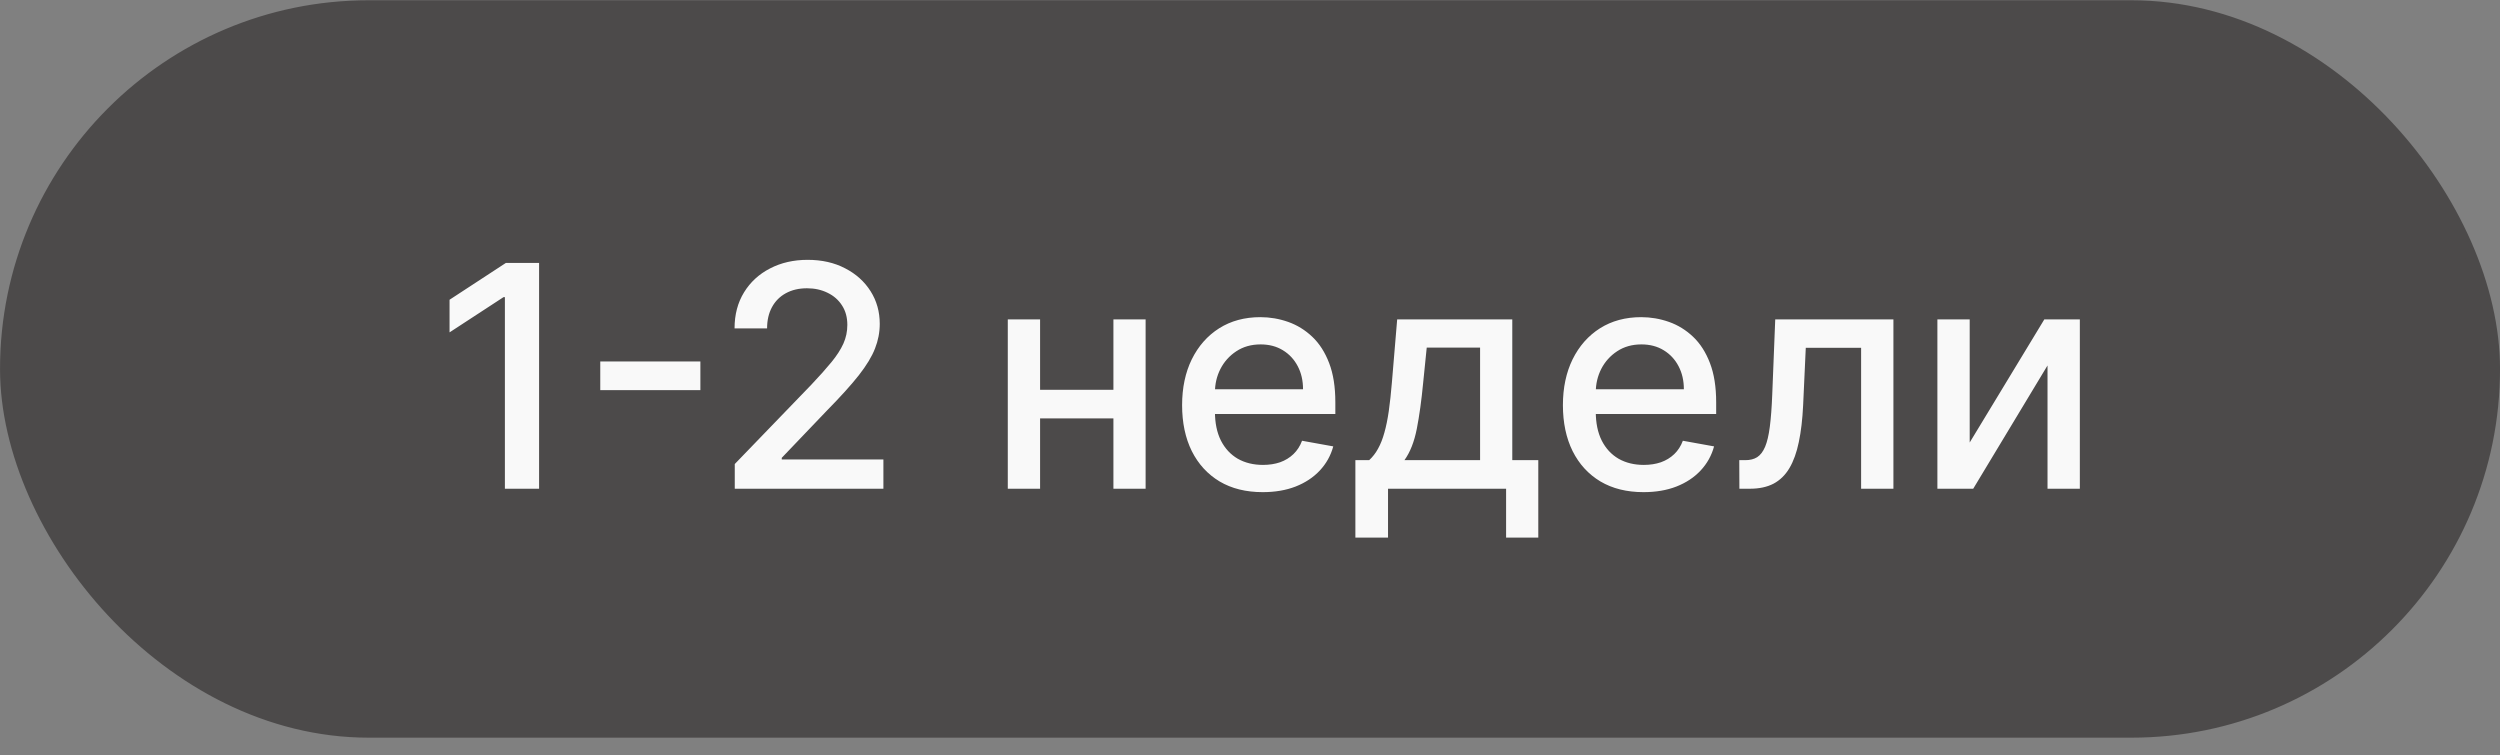
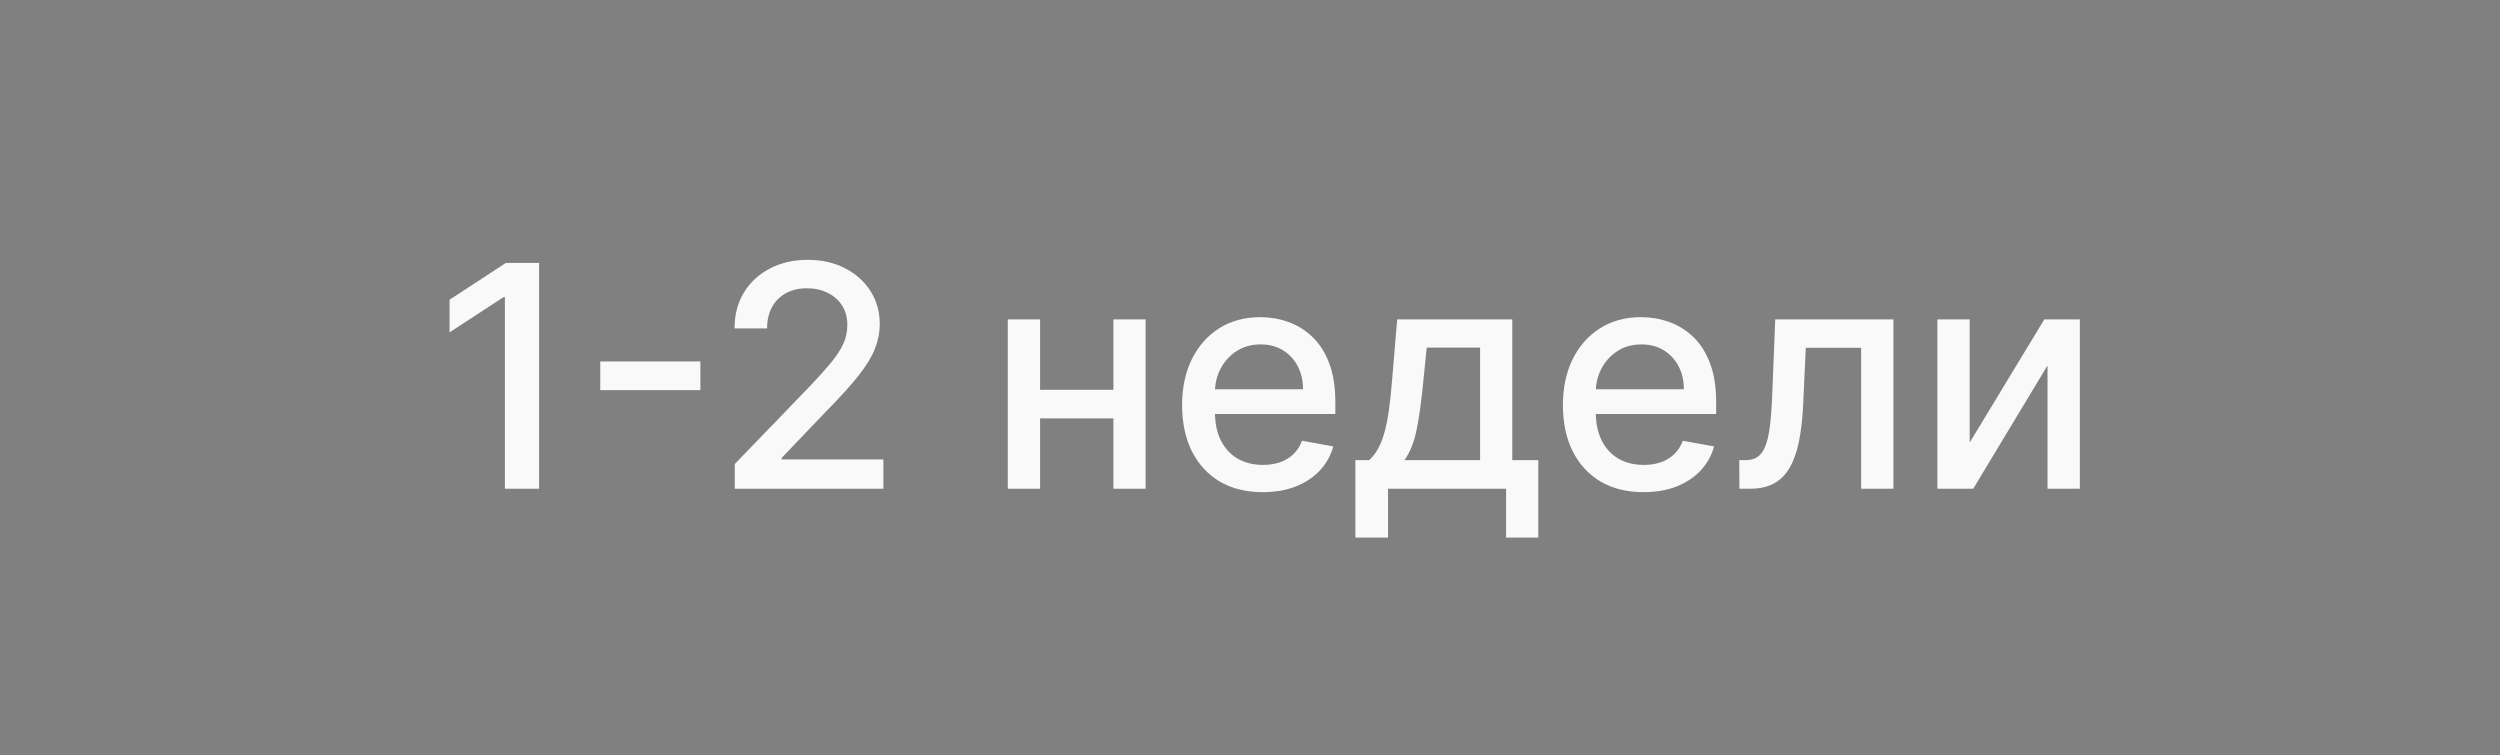
<svg xmlns="http://www.w3.org/2000/svg" width="139" height="42" viewBox="0 0 139 42" fill="none">
  <rect x="0" y="0" width="139" height="42" fill="#808080" stroke="none" />
-   <rect x="0.325" y="0.338" width="138.353" height="40.353" rx="20.175" fill="#4C4A4A" stroke="#4C4A4A" stroke-width="0.647" />
  <path d="M29.973 14.618V27.173H28.072V16.519H27.999L24.995 18.48V16.666L28.128 14.618H29.973ZM38.941 20.099V21.693H33.375V20.099H38.941ZM40.853 27.173V25.8L45.102 21.398C45.555 20.92 45.929 20.501 46.223 20.142C46.522 19.778 46.744 19.433 46.892 19.106C47.039 18.779 47.112 18.431 47.112 18.064C47.112 17.647 47.014 17.287 46.818 16.985C46.622 16.678 46.354 16.443 46.015 16.28C45.676 16.112 45.294 16.028 44.869 16.028C44.419 16.028 44.027 16.12 43.692 16.304C43.357 16.488 43.099 16.748 42.919 17.083C42.739 17.418 42.65 17.81 42.65 18.26H40.841C40.841 17.495 41.017 16.827 41.368 16.255C41.72 15.683 42.202 15.24 42.815 14.925C43.428 14.606 44.125 14.447 44.905 14.447C45.694 14.447 46.389 14.604 46.99 14.919C47.594 15.229 48.066 15.655 48.406 16.194C48.745 16.729 48.914 17.334 48.914 18.008C48.914 18.474 48.827 18.93 48.651 19.375C48.479 19.821 48.179 20.317 47.75 20.865C47.321 21.409 46.724 22.069 45.96 22.845L43.465 25.456V25.548H49.117V27.173H40.853ZM62.414 21.674V23.262H57.314V21.674H62.414ZM57.829 17.757V27.173H56.033V17.757H57.829ZM63.696 17.757V27.173H61.906V17.757H63.696ZM70.206 27.363C69.278 27.363 68.479 27.165 67.809 26.768C67.143 26.368 66.628 25.806 66.264 25.082C65.904 24.355 65.725 23.503 65.725 22.526C65.725 21.562 65.904 20.712 66.264 19.976C66.628 19.241 67.135 18.666 67.784 18.254C68.438 17.841 69.202 17.634 70.077 17.634C70.608 17.634 71.123 17.722 71.622 17.898C72.12 18.074 72.568 18.35 72.964 18.726C73.361 19.102 73.673 19.59 73.902 20.191C74.131 20.787 74.245 21.513 74.245 22.367V23.017H66.761V21.643H72.449C72.449 21.161 72.351 20.734 72.155 20.362C71.959 19.986 71.683 19.69 71.328 19.474C70.976 19.257 70.563 19.149 70.089 19.149C69.574 19.149 69.125 19.275 68.741 19.529C68.361 19.778 68.066 20.105 67.858 20.509C67.653 20.91 67.551 21.345 67.551 21.815V22.888C67.551 23.517 67.662 24.053 67.882 24.494C68.107 24.935 68.42 25.273 68.82 25.506C69.221 25.734 69.689 25.849 70.224 25.849C70.571 25.849 70.888 25.8 71.174 25.702C71.46 25.599 71.707 25.448 71.916 25.248C72.124 25.048 72.284 24.8 72.394 24.506L74.129 24.819C73.99 25.33 73.741 25.777 73.381 26.161C73.025 26.541 72.578 26.838 72.039 27.05C71.503 27.259 70.892 27.363 70.206 27.363ZM75.359 29.889V25.585H76.126C76.322 25.405 76.487 25.191 76.622 24.942C76.761 24.692 76.878 24.396 76.972 24.053C77.07 23.709 77.151 23.309 77.217 22.851C77.282 22.389 77.34 21.862 77.389 21.27L77.683 17.757H84.083V25.585H85.529V29.889H83.739V27.173H77.174V29.889H75.359ZM78.087 25.585H82.293V19.326H79.326L79.129 21.27C79.035 22.259 78.917 23.117 78.774 23.844C78.631 24.568 78.402 25.148 78.087 25.585ZM91.379 27.363C90.451 27.363 89.652 27.165 88.982 26.768C88.316 26.368 87.801 25.806 87.437 25.082C87.078 24.355 86.898 23.503 86.898 22.526C86.898 21.562 87.078 20.712 87.437 19.976C87.801 19.241 88.308 18.666 88.957 18.254C89.611 17.841 90.376 17.634 91.25 17.634C91.781 17.634 92.296 17.722 92.795 17.898C93.293 18.074 93.741 18.35 94.137 18.726C94.534 19.102 94.846 19.59 95.075 20.191C95.304 20.787 95.419 21.513 95.419 22.367V23.017H87.934V21.643H93.623C93.623 21.161 93.524 20.734 93.328 20.362C93.132 19.986 92.856 19.69 92.501 19.474C92.149 19.257 91.736 19.149 91.262 19.149C90.748 19.149 90.298 19.275 89.914 19.529C89.534 19.778 89.24 20.105 89.031 20.509C88.827 20.91 88.725 21.345 88.725 21.815V22.888C88.725 23.517 88.835 24.053 89.056 24.494C89.28 24.935 89.593 25.273 89.993 25.506C90.394 25.734 90.862 25.849 91.397 25.849C91.745 25.849 92.061 25.8 92.347 25.702C92.633 25.599 92.881 25.448 93.089 25.248C93.298 25.048 93.457 24.8 93.567 24.506L95.302 24.819C95.163 25.33 94.914 25.777 94.554 26.161C94.199 26.541 93.751 26.838 93.212 27.05C92.676 27.259 92.065 27.363 91.379 27.363ZM96.71 27.173L96.704 25.585H97.041C97.303 25.585 97.522 25.53 97.697 25.42C97.877 25.305 98.024 25.113 98.139 24.843C98.253 24.574 98.341 24.202 98.402 23.728C98.464 23.25 98.509 22.649 98.537 21.925L98.703 17.757H105.274V27.173H103.478V19.339H100.401L100.254 22.538C100.217 23.315 100.137 23.993 100.015 24.574C99.896 25.154 99.722 25.638 99.493 26.026C99.265 26.411 98.97 26.699 98.611 26.891C98.251 27.079 97.814 27.173 97.299 27.173H96.71ZM109.515 24.604L113.665 17.757H115.639V27.173H113.842V20.32L109.711 27.173H107.719V17.757H109.515V24.604Z" fill="#F9F9F9" />
</svg>